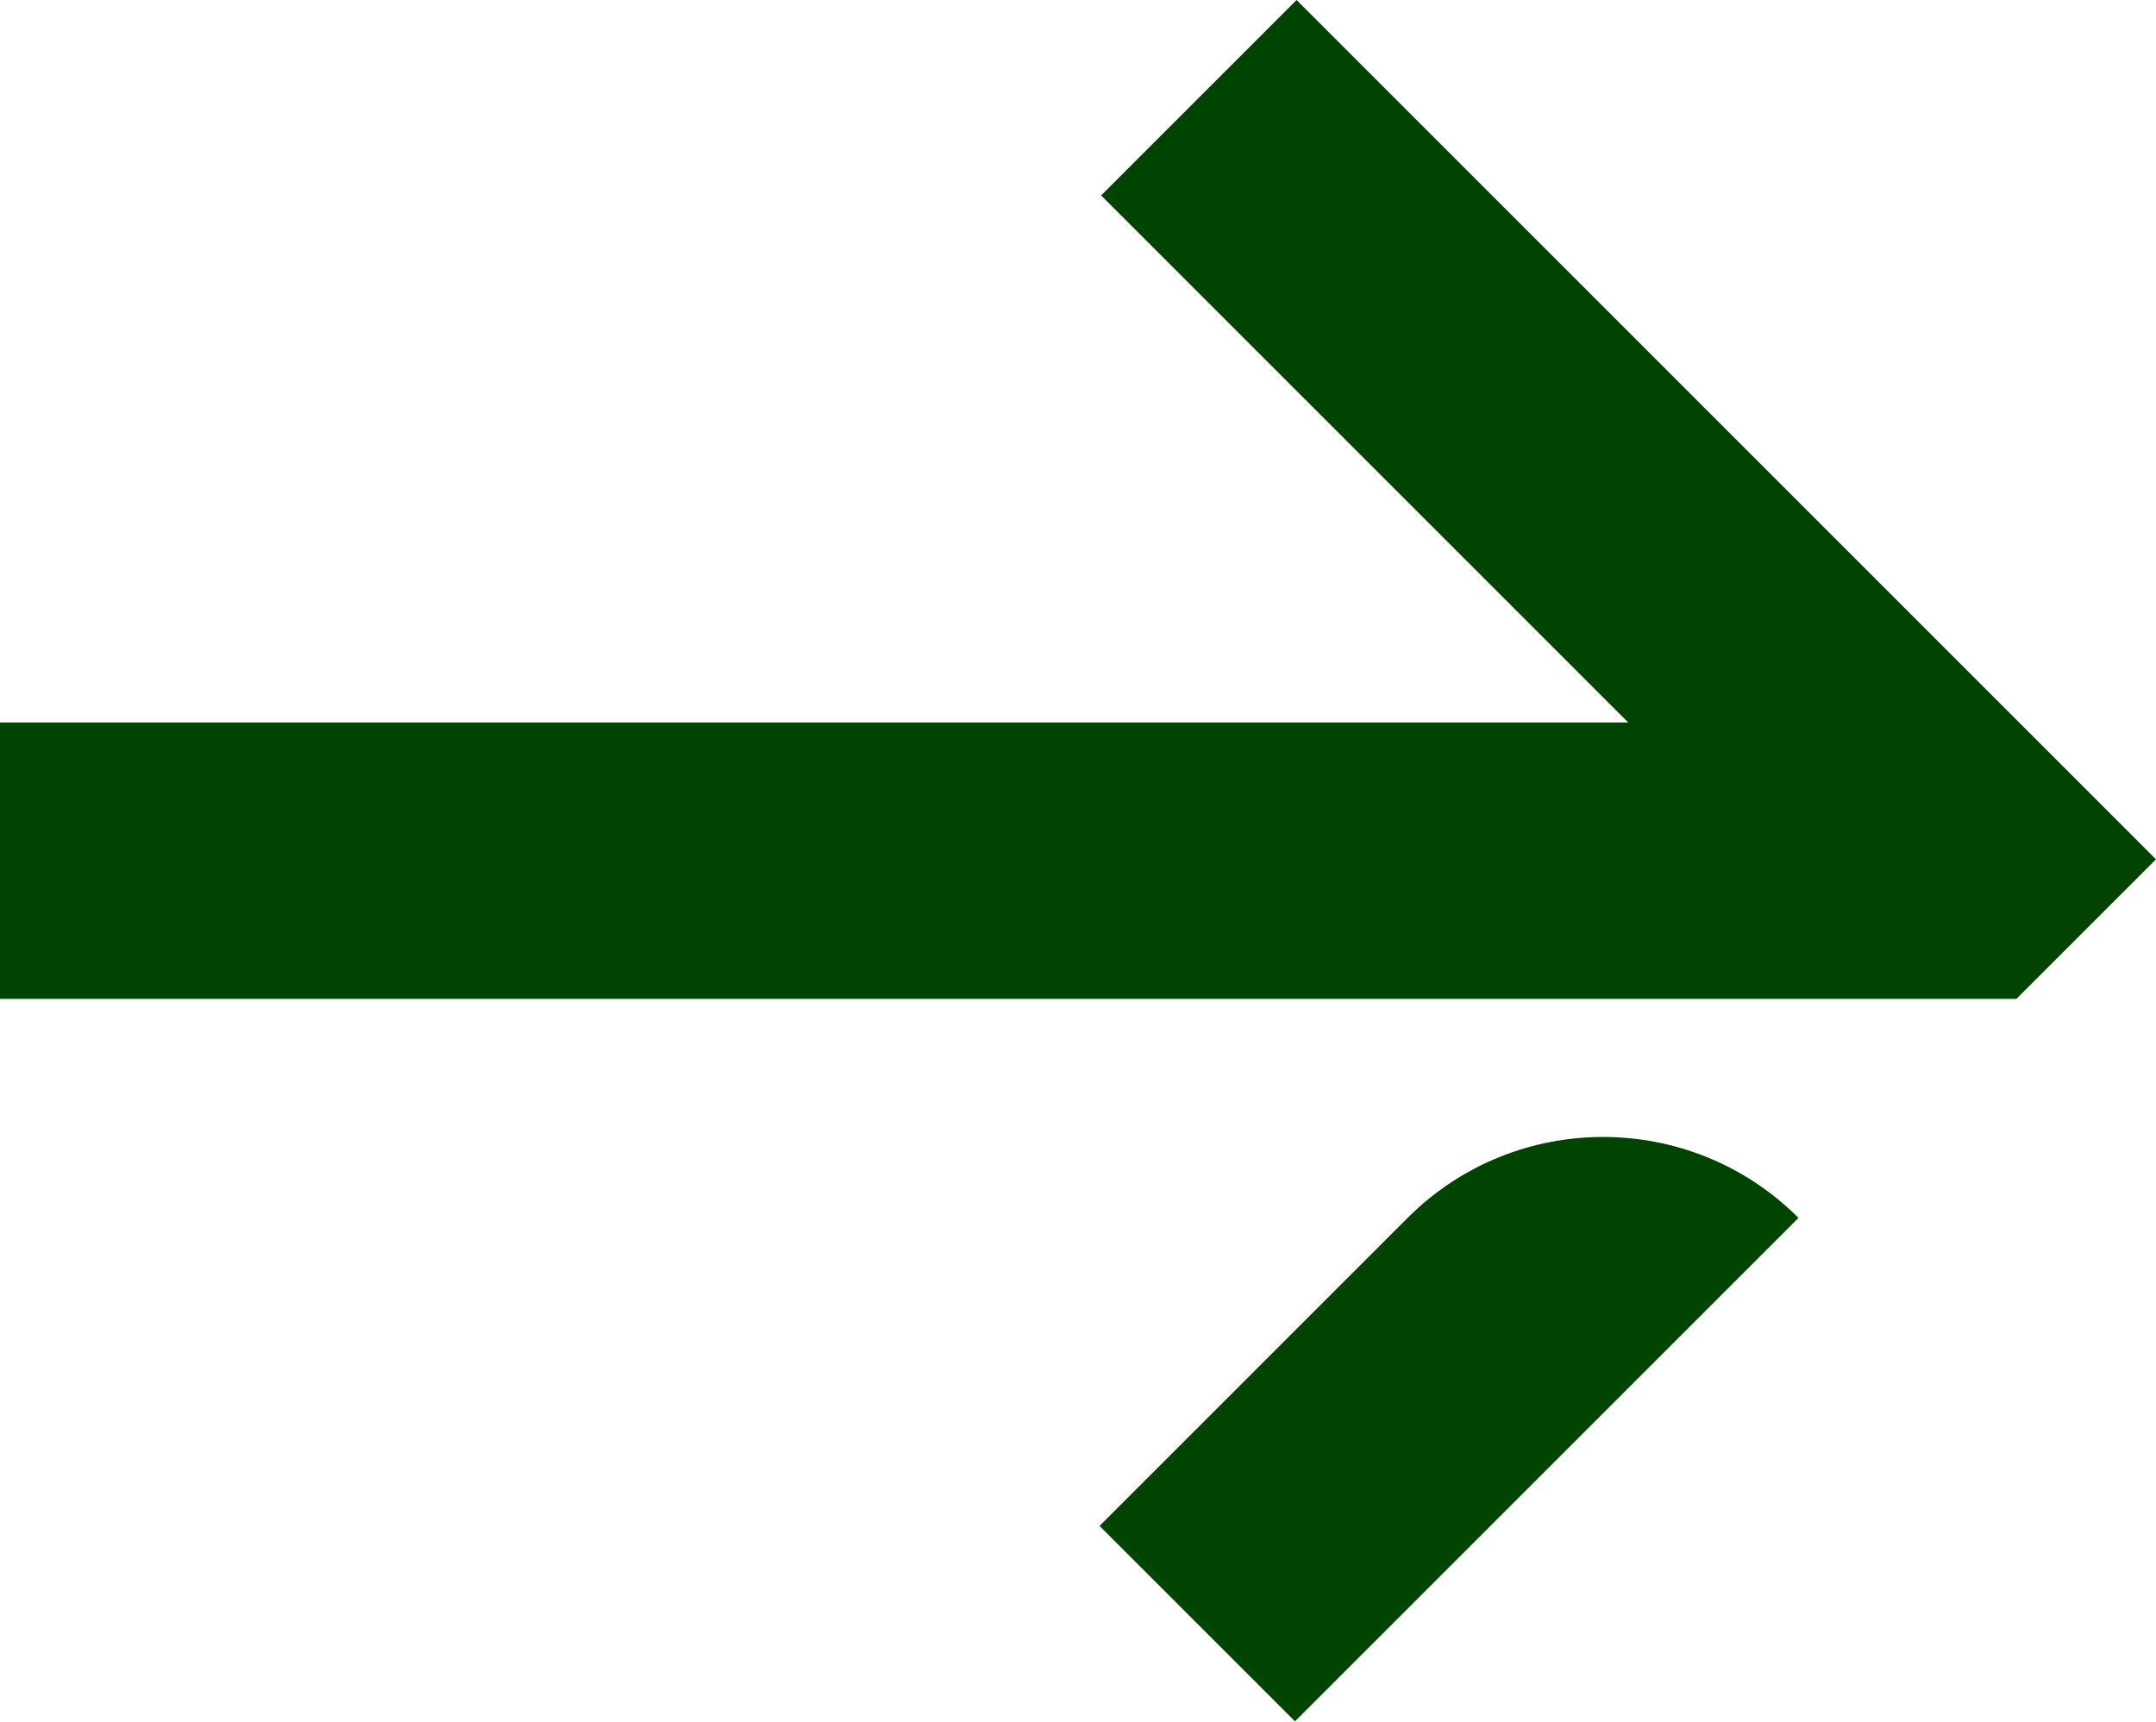
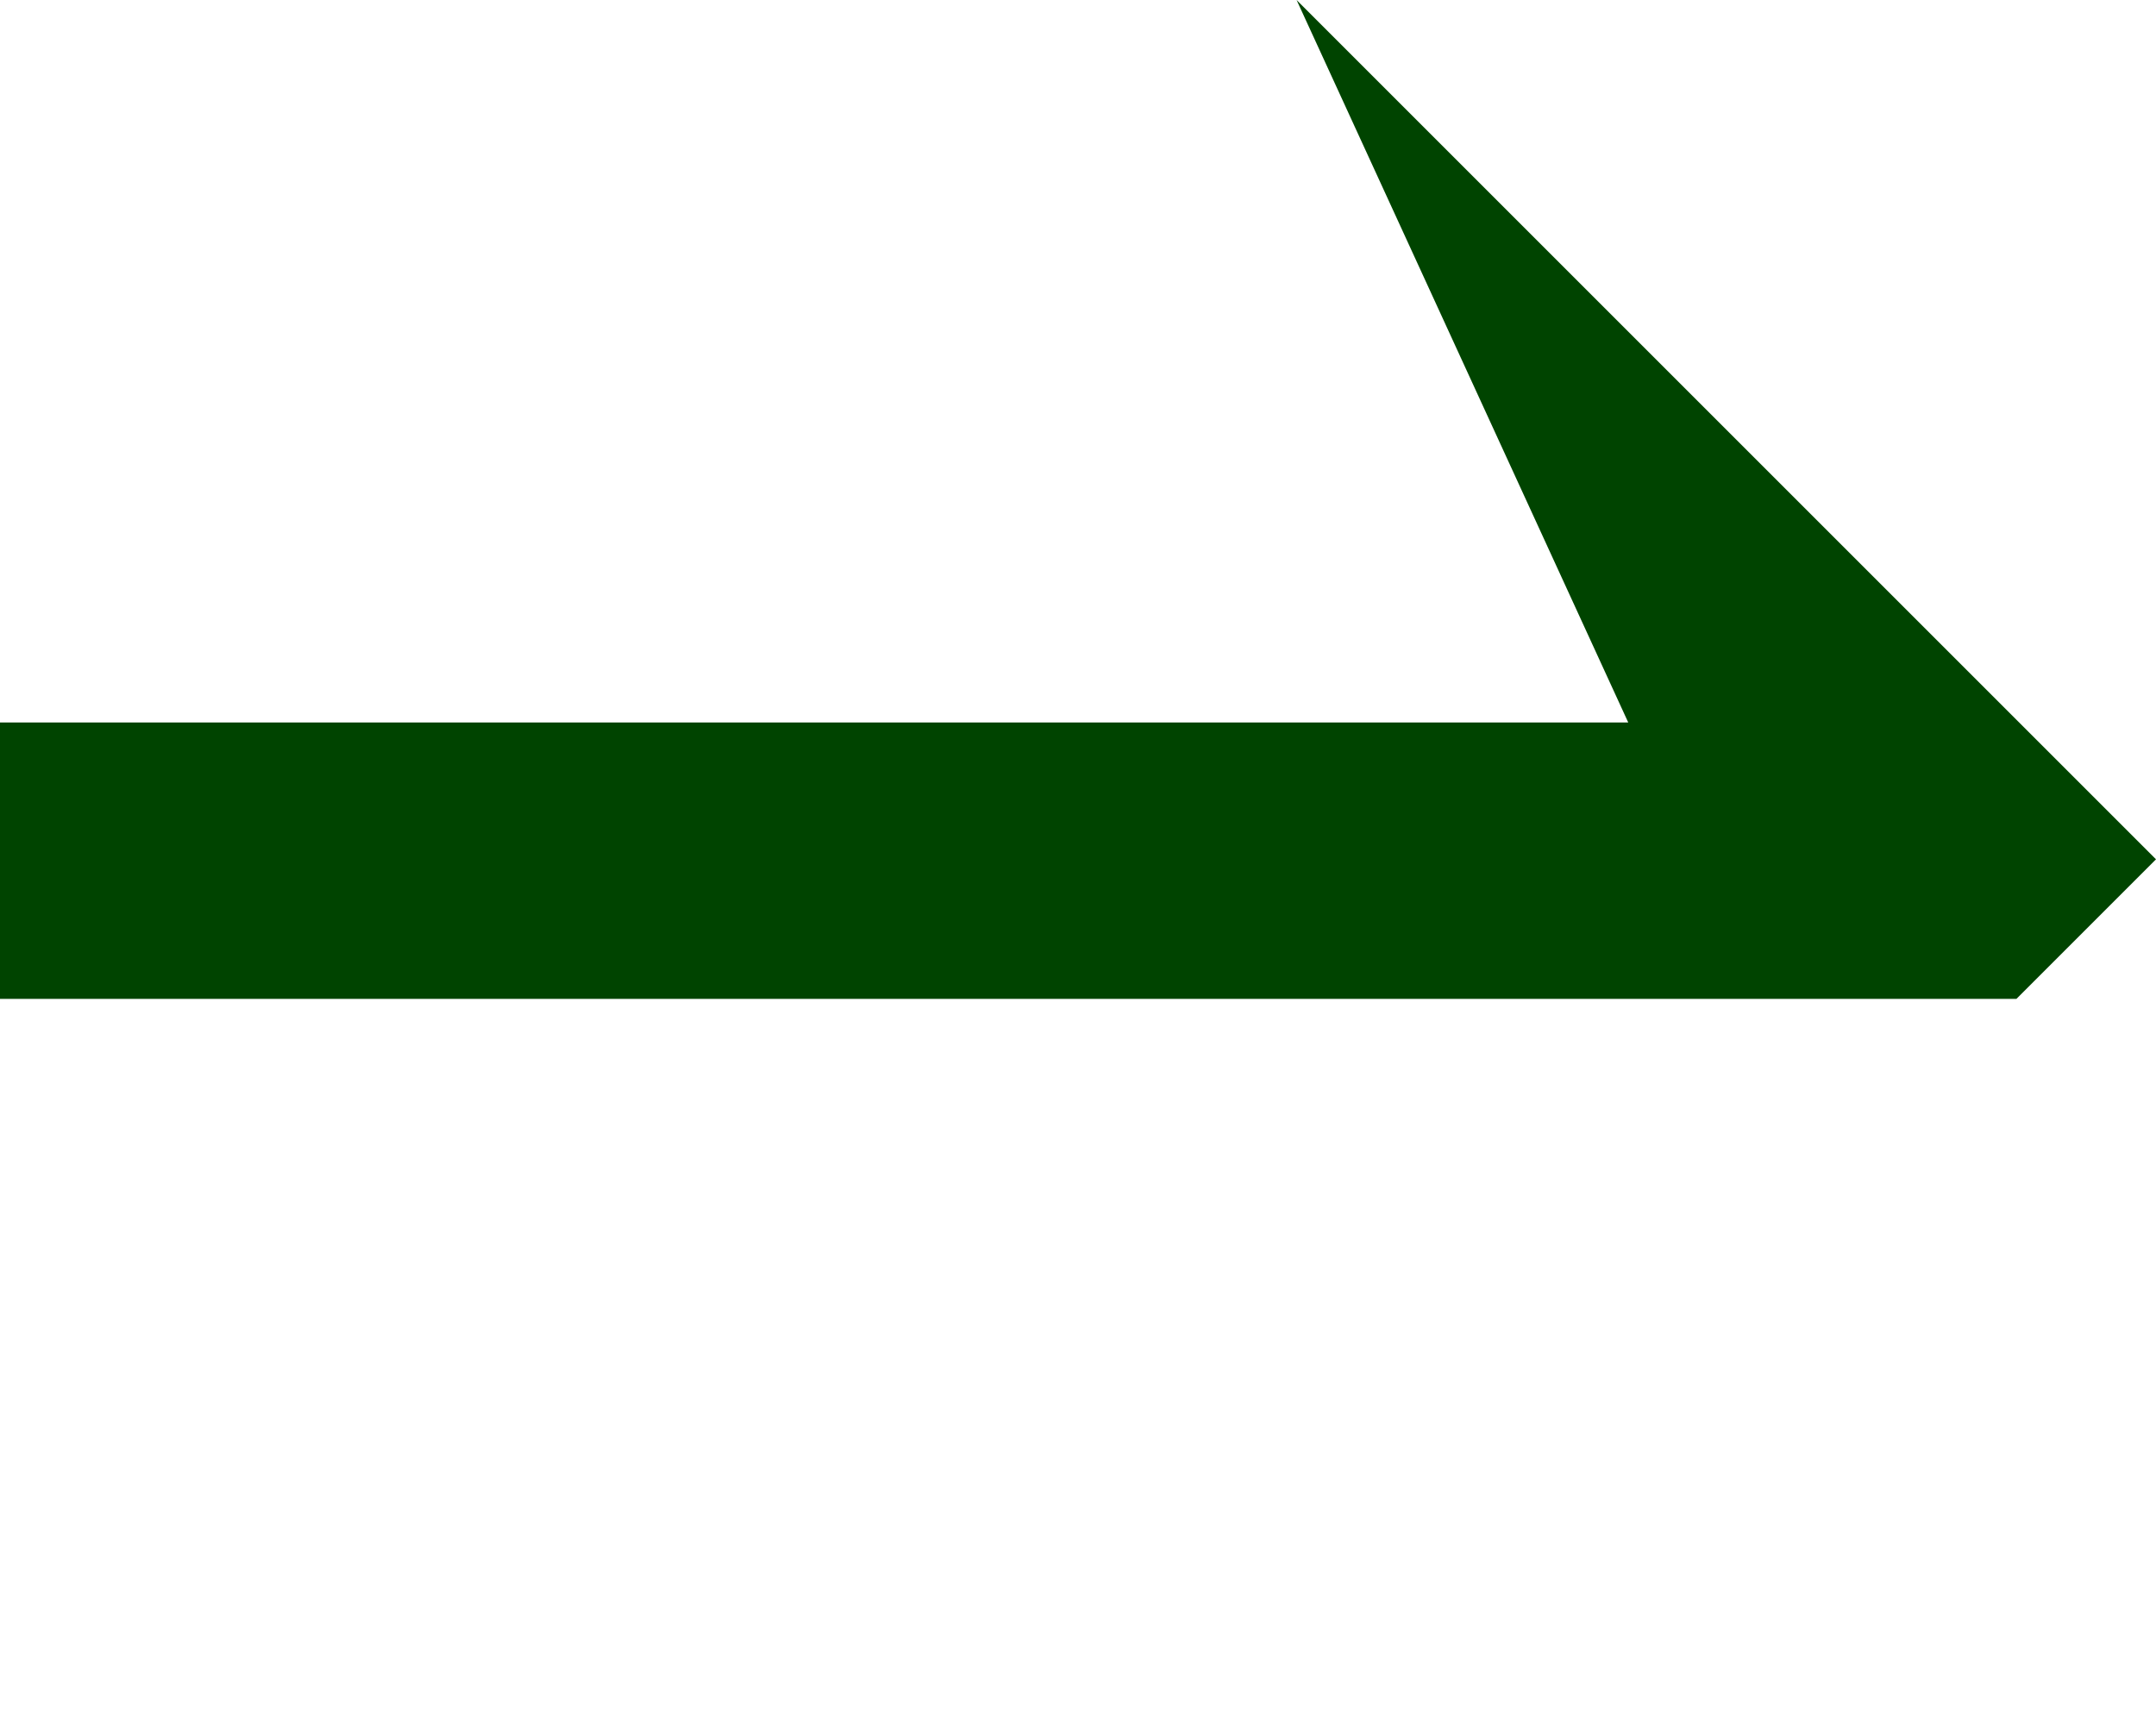
<svg xmlns="http://www.w3.org/2000/svg" width="780" height="623" viewBox="0 0 780 623" fill="none">
-   <path d="M729.55 361.37L780 310.92L469.08 0L398.37 70.71L589.07 261.42H0V361.42H729.55V361.37Z" fill="#004400" />
-   <path d="M509.24 440.67L397.79 552.12L468.5 622.83L650.66 440.67C611.61 401.62 548.29 401.62 509.24 440.67Z" fill="#004400" />
+   <path d="M729.55 361.37L780 310.92L469.08 0L589.07 261.42H0V361.42H729.55V361.37Z" fill="#004400" />
</svg>